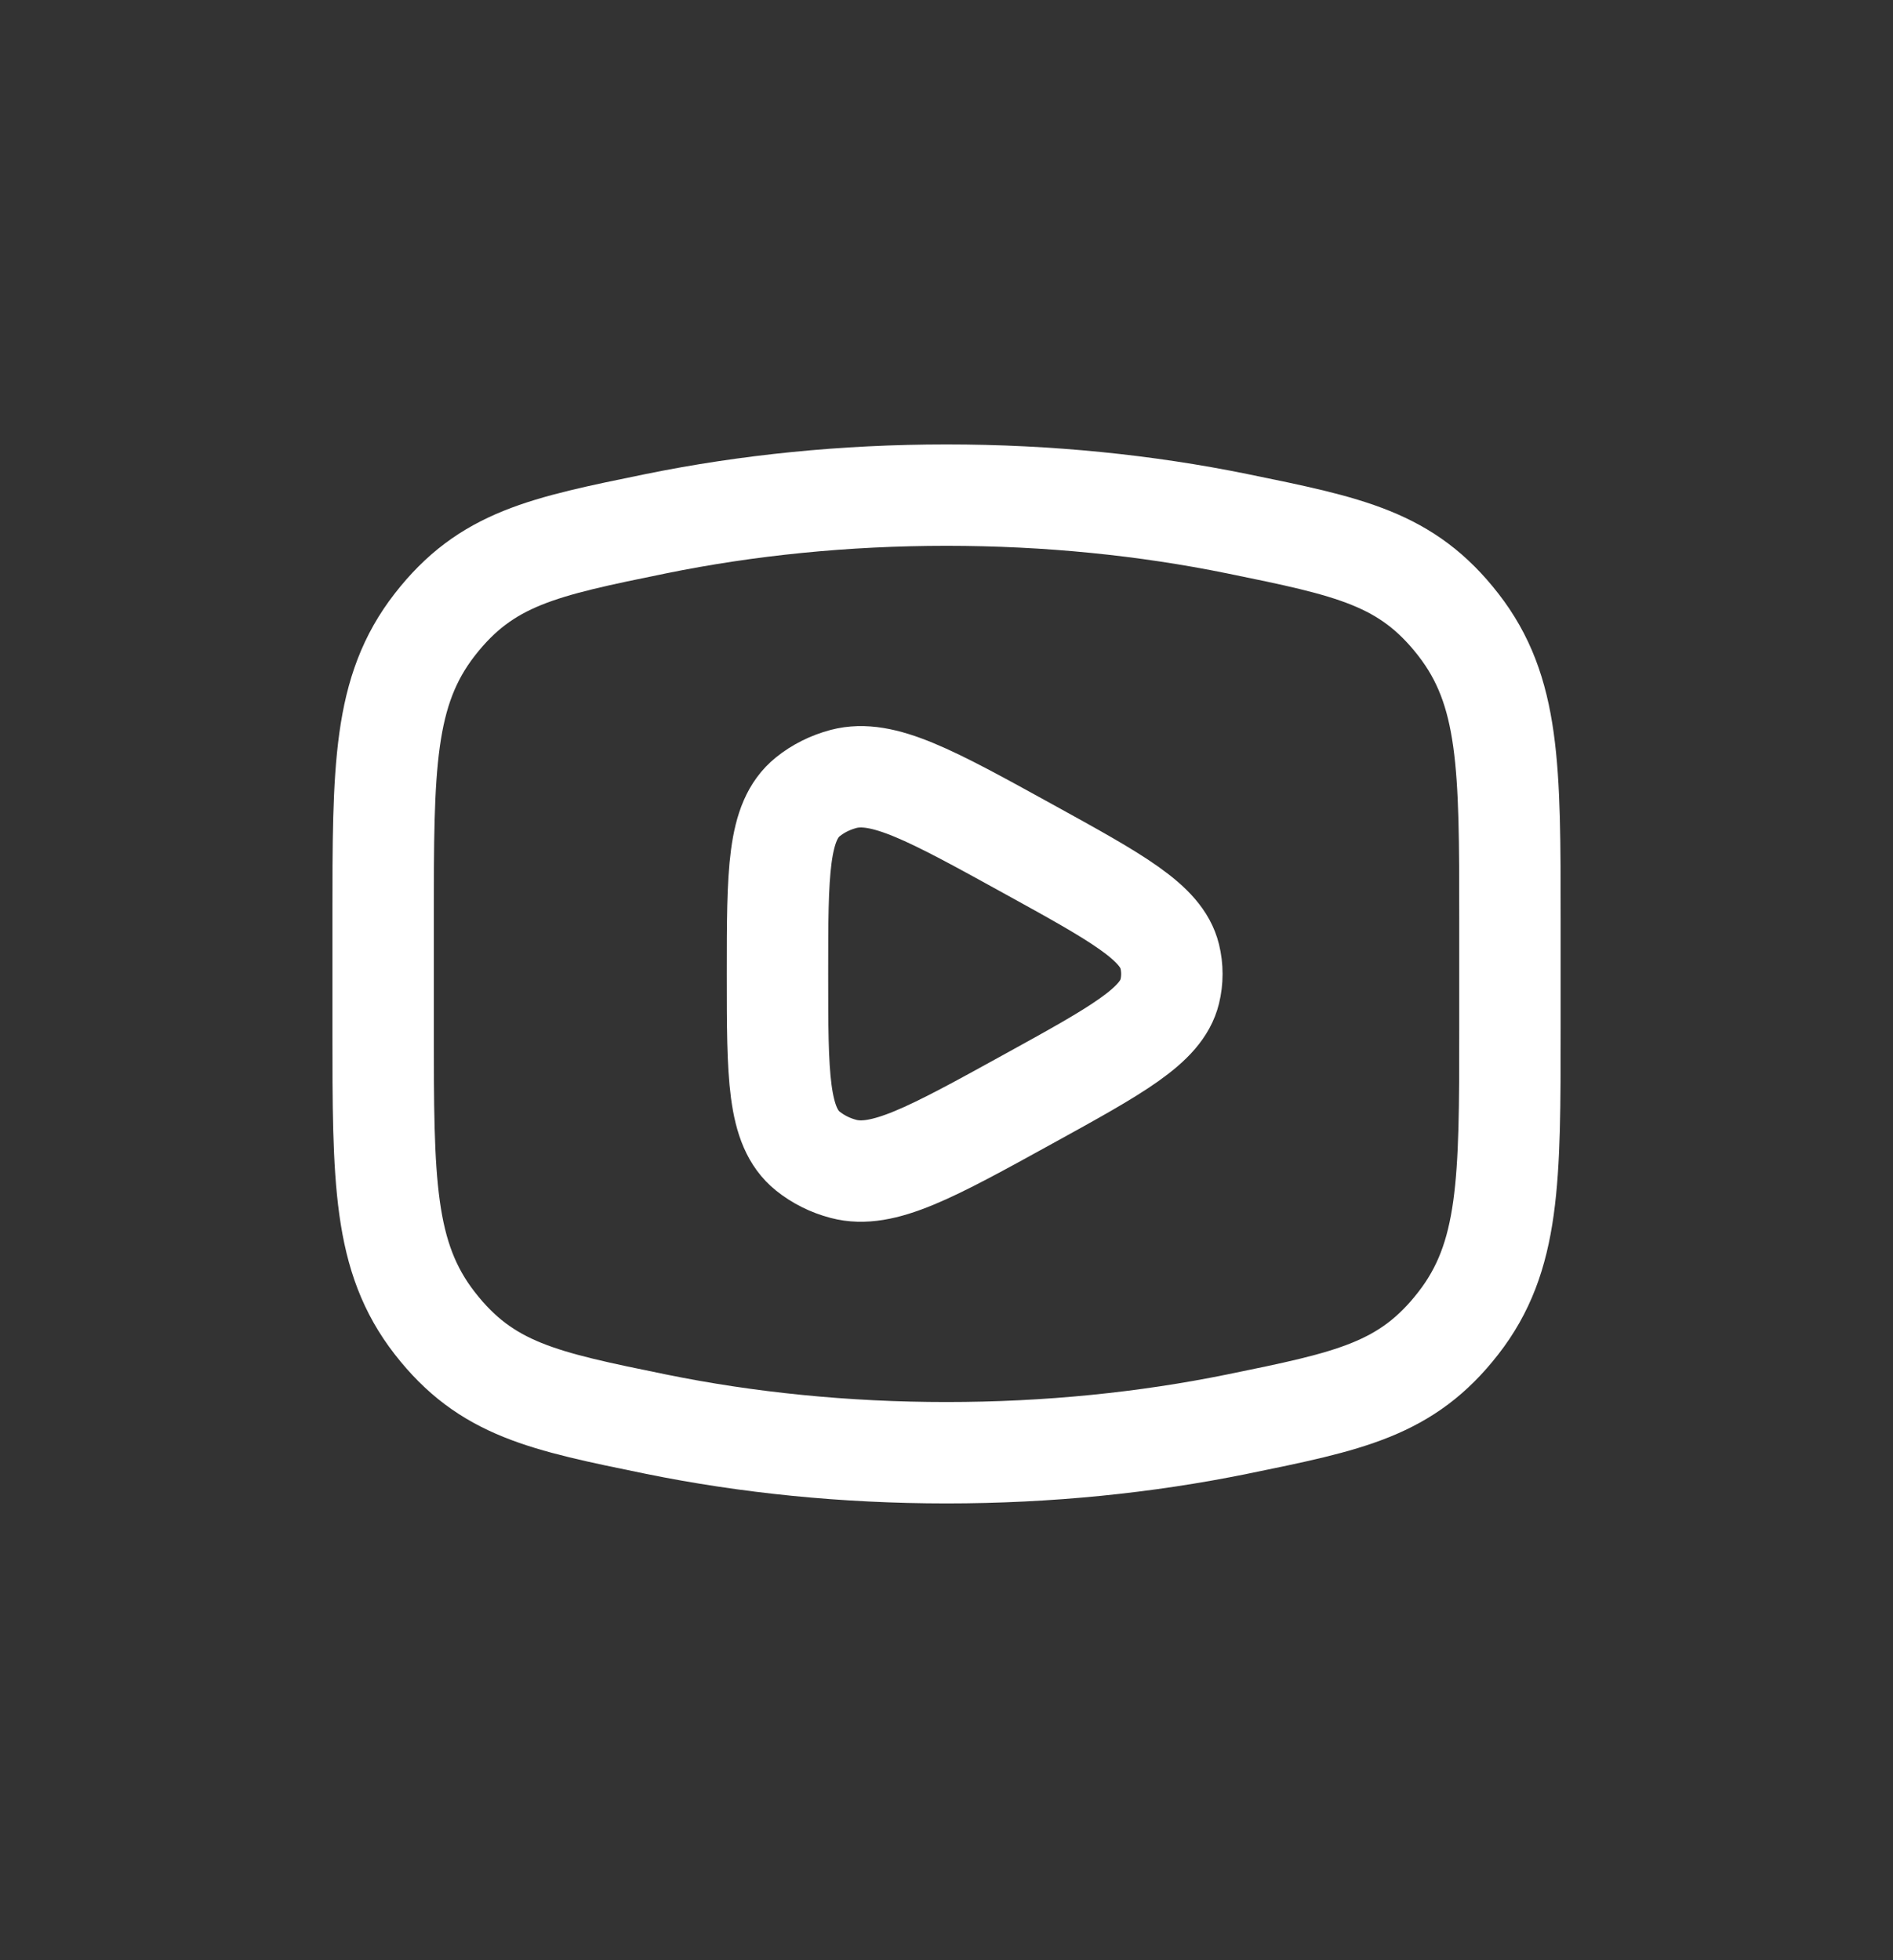
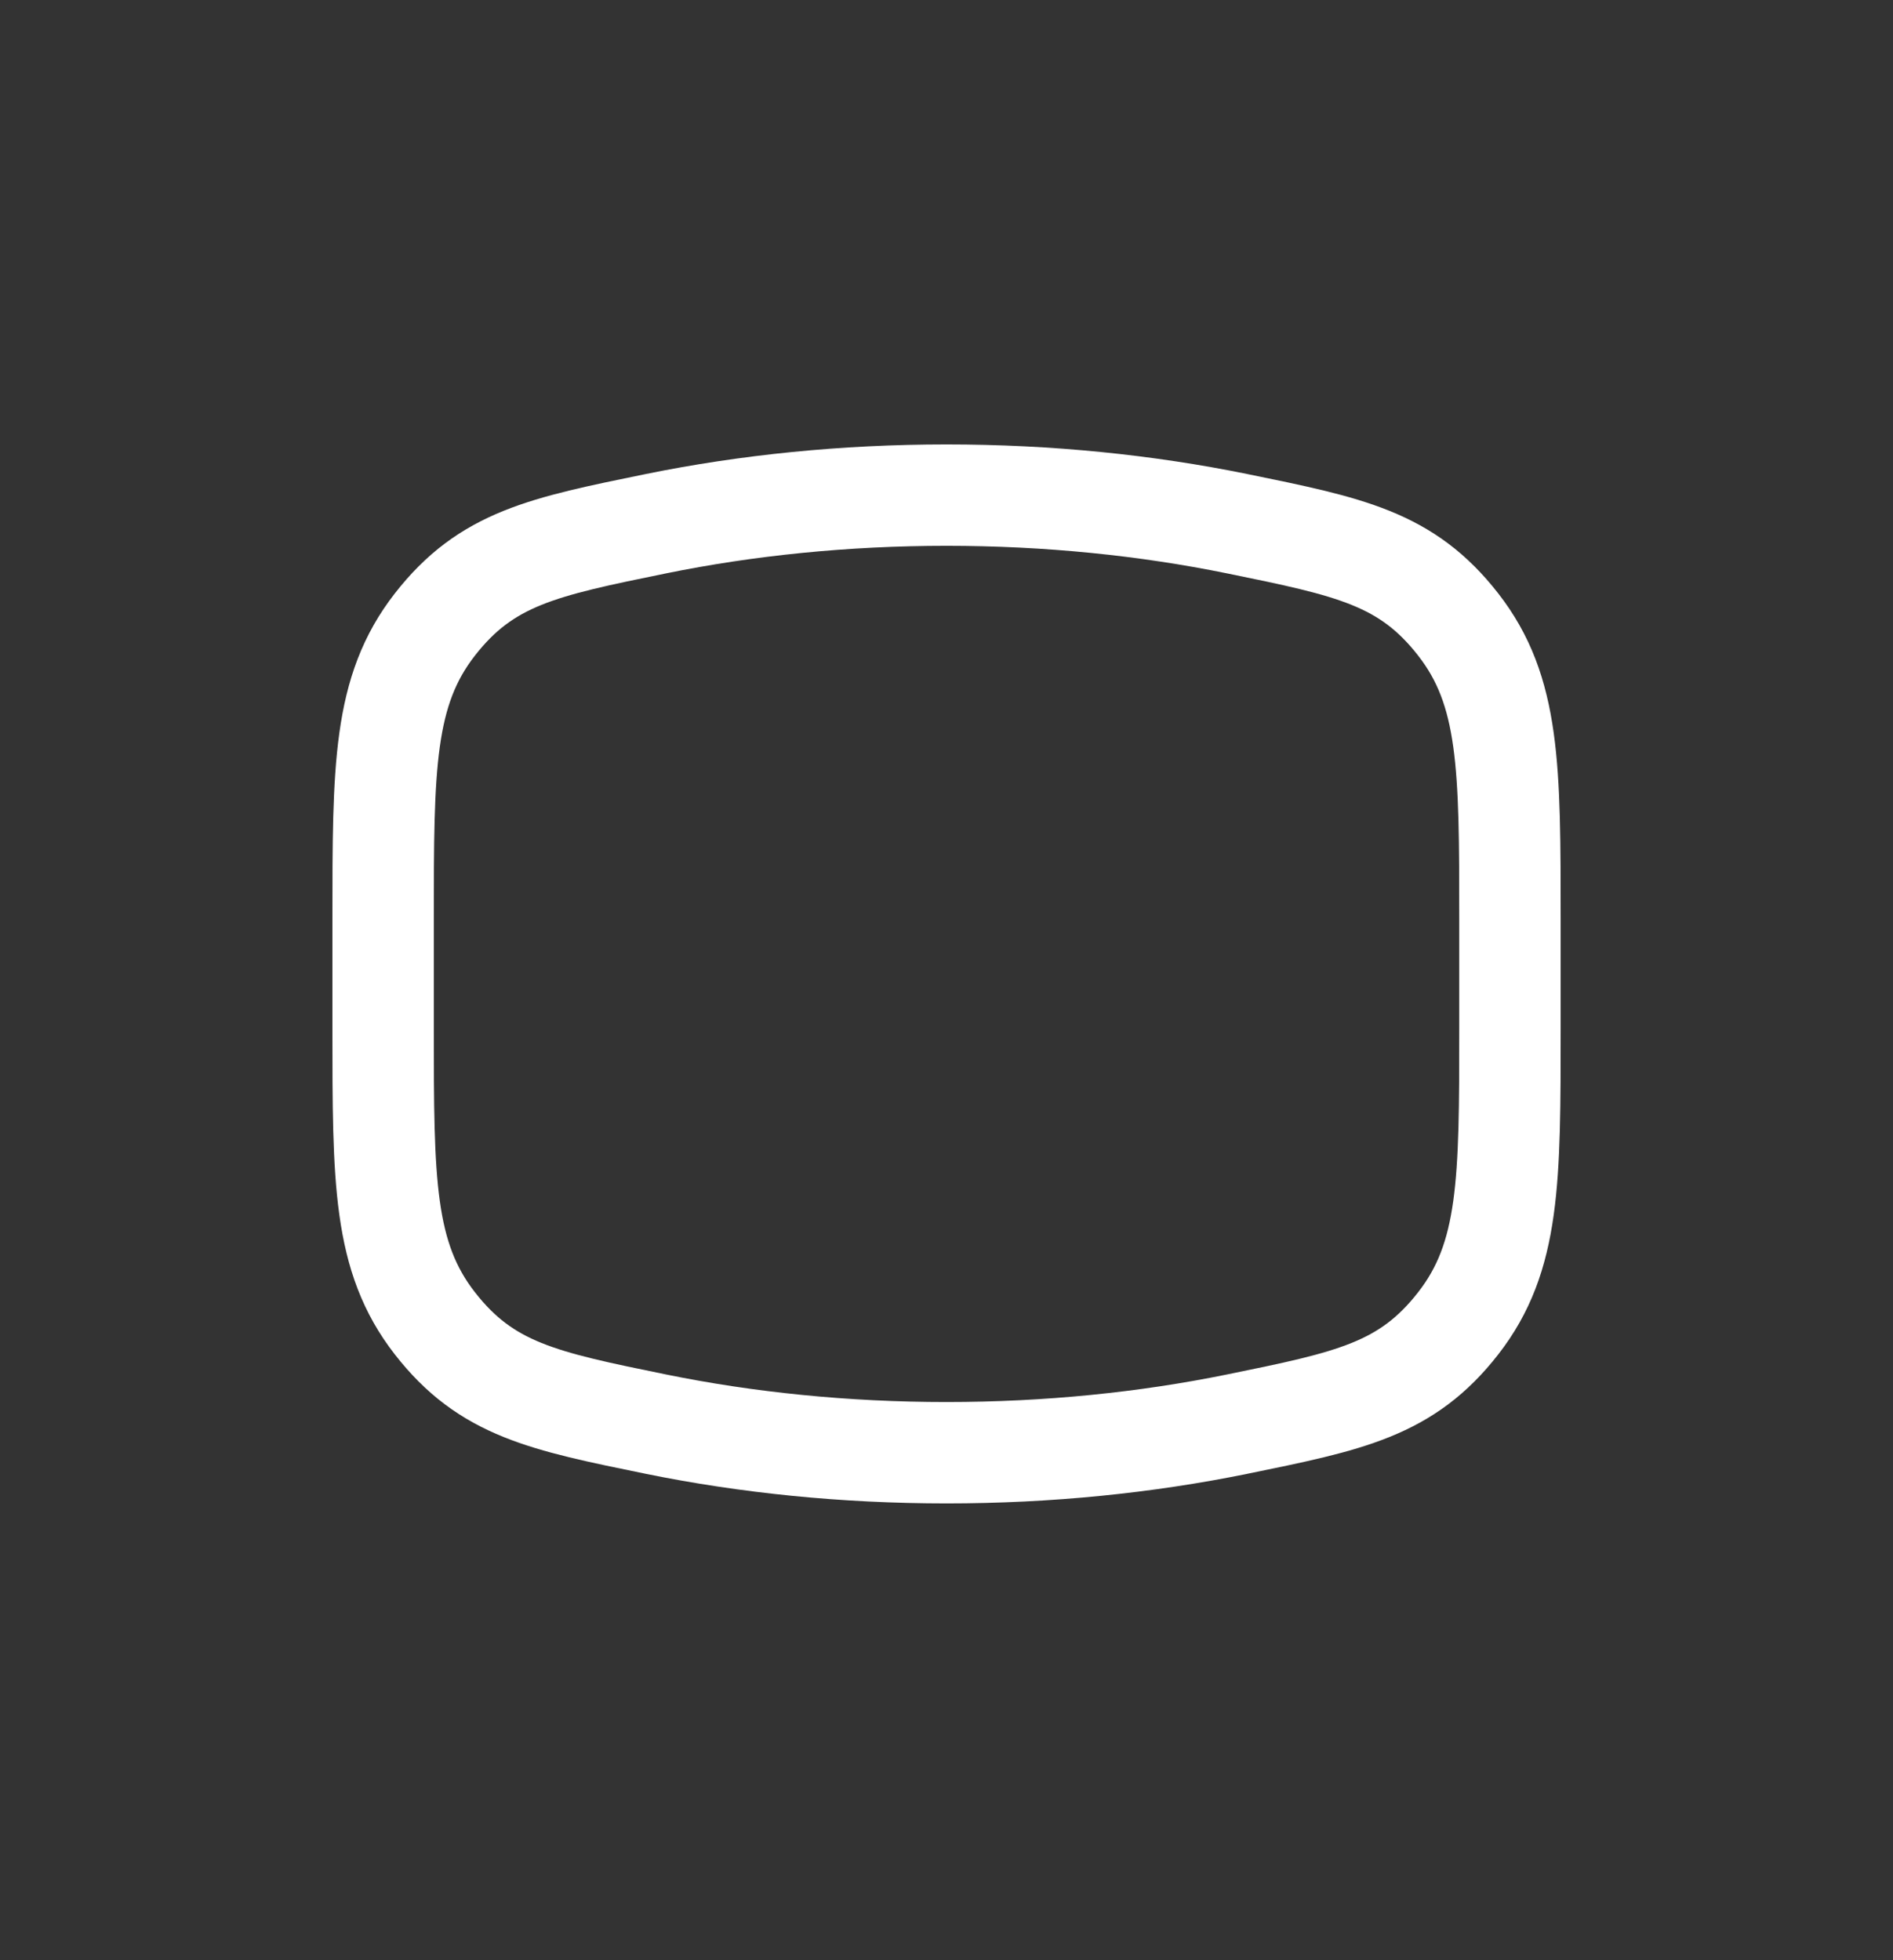
<svg xmlns="http://www.w3.org/2000/svg" width="28" height="29" viewBox="0 0 28 29" fill="none">
  <rect x="0" y="0" width="28" height="29" fill="#333333" stroke="none" />
  <path d="M14 21.492C15.508 21.492 16.955 21.343 18.295 21.07C19.969 20.728 20.806 20.558 21.57 19.576C22.334 18.594 22.334 17.466 22.334 15.211V13.606C22.334 11.351 22.334 10.223 21.57 9.241C20.806 8.259 19.969 8.089 18.295 7.747C16.955 7.474 15.508 7.325 14 7.325C12.492 7.325 11.046 7.474 9.706 7.747C8.032 8.089 7.195 8.259 6.431 9.241C5.667 10.223 5.667 11.351 5.667 13.606V15.211C5.667 17.466 5.667 18.594 6.431 19.576C7.195 20.558 8.032 20.728 9.706 21.07C11.046 21.343 12.492 21.492 14 21.492Z" stroke="white" stroke-width="1.5" />
-   <path d="M17.302 14.67C17.178 15.175 16.52 15.537 15.204 16.262C13.773 17.051 13.057 17.445 12.477 17.293C12.281 17.242 12.1 17.151 11.948 17.029C11.5 16.666 11.5 15.914 11.5 14.409C11.5 12.904 11.5 12.152 11.948 11.789C12.1 11.666 12.281 11.576 12.477 11.524C13.057 11.372 13.773 11.767 15.204 12.556C16.52 13.281 17.178 13.643 17.302 14.148C17.344 14.32 17.344 14.498 17.302 14.67Z" stroke="white" stroke-width="1.5" stroke-linejoin="round" />
</svg>